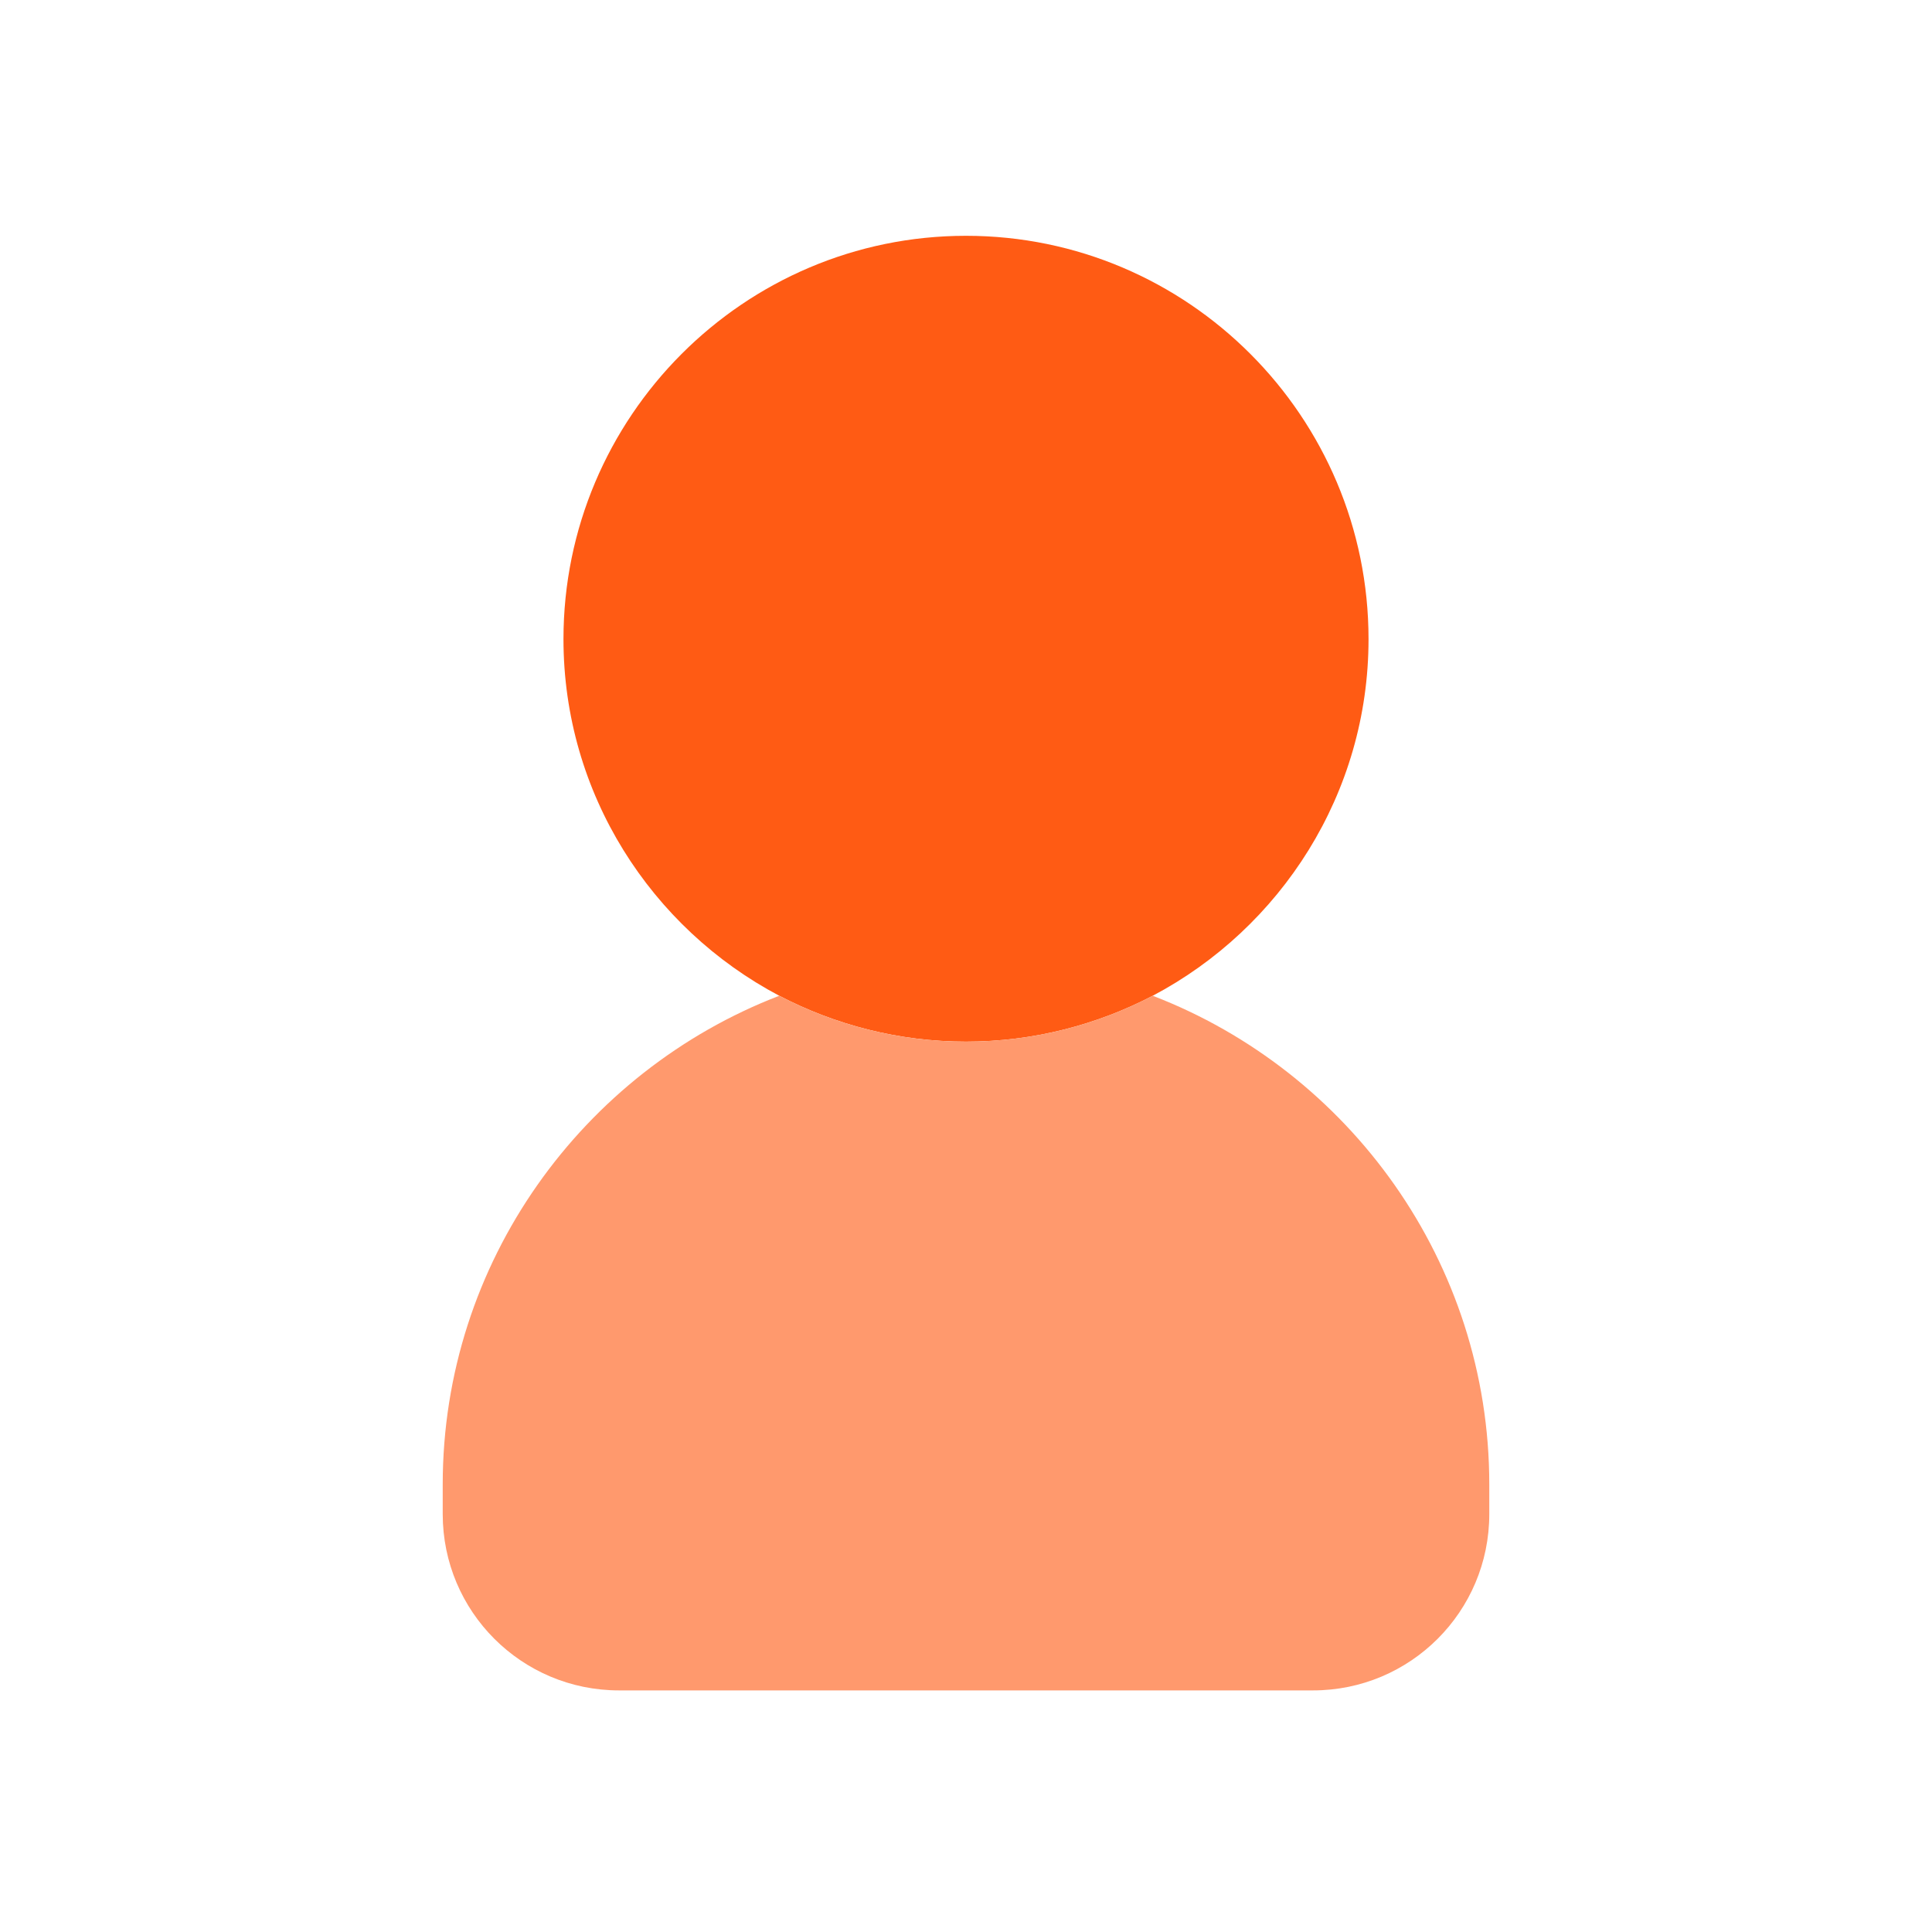
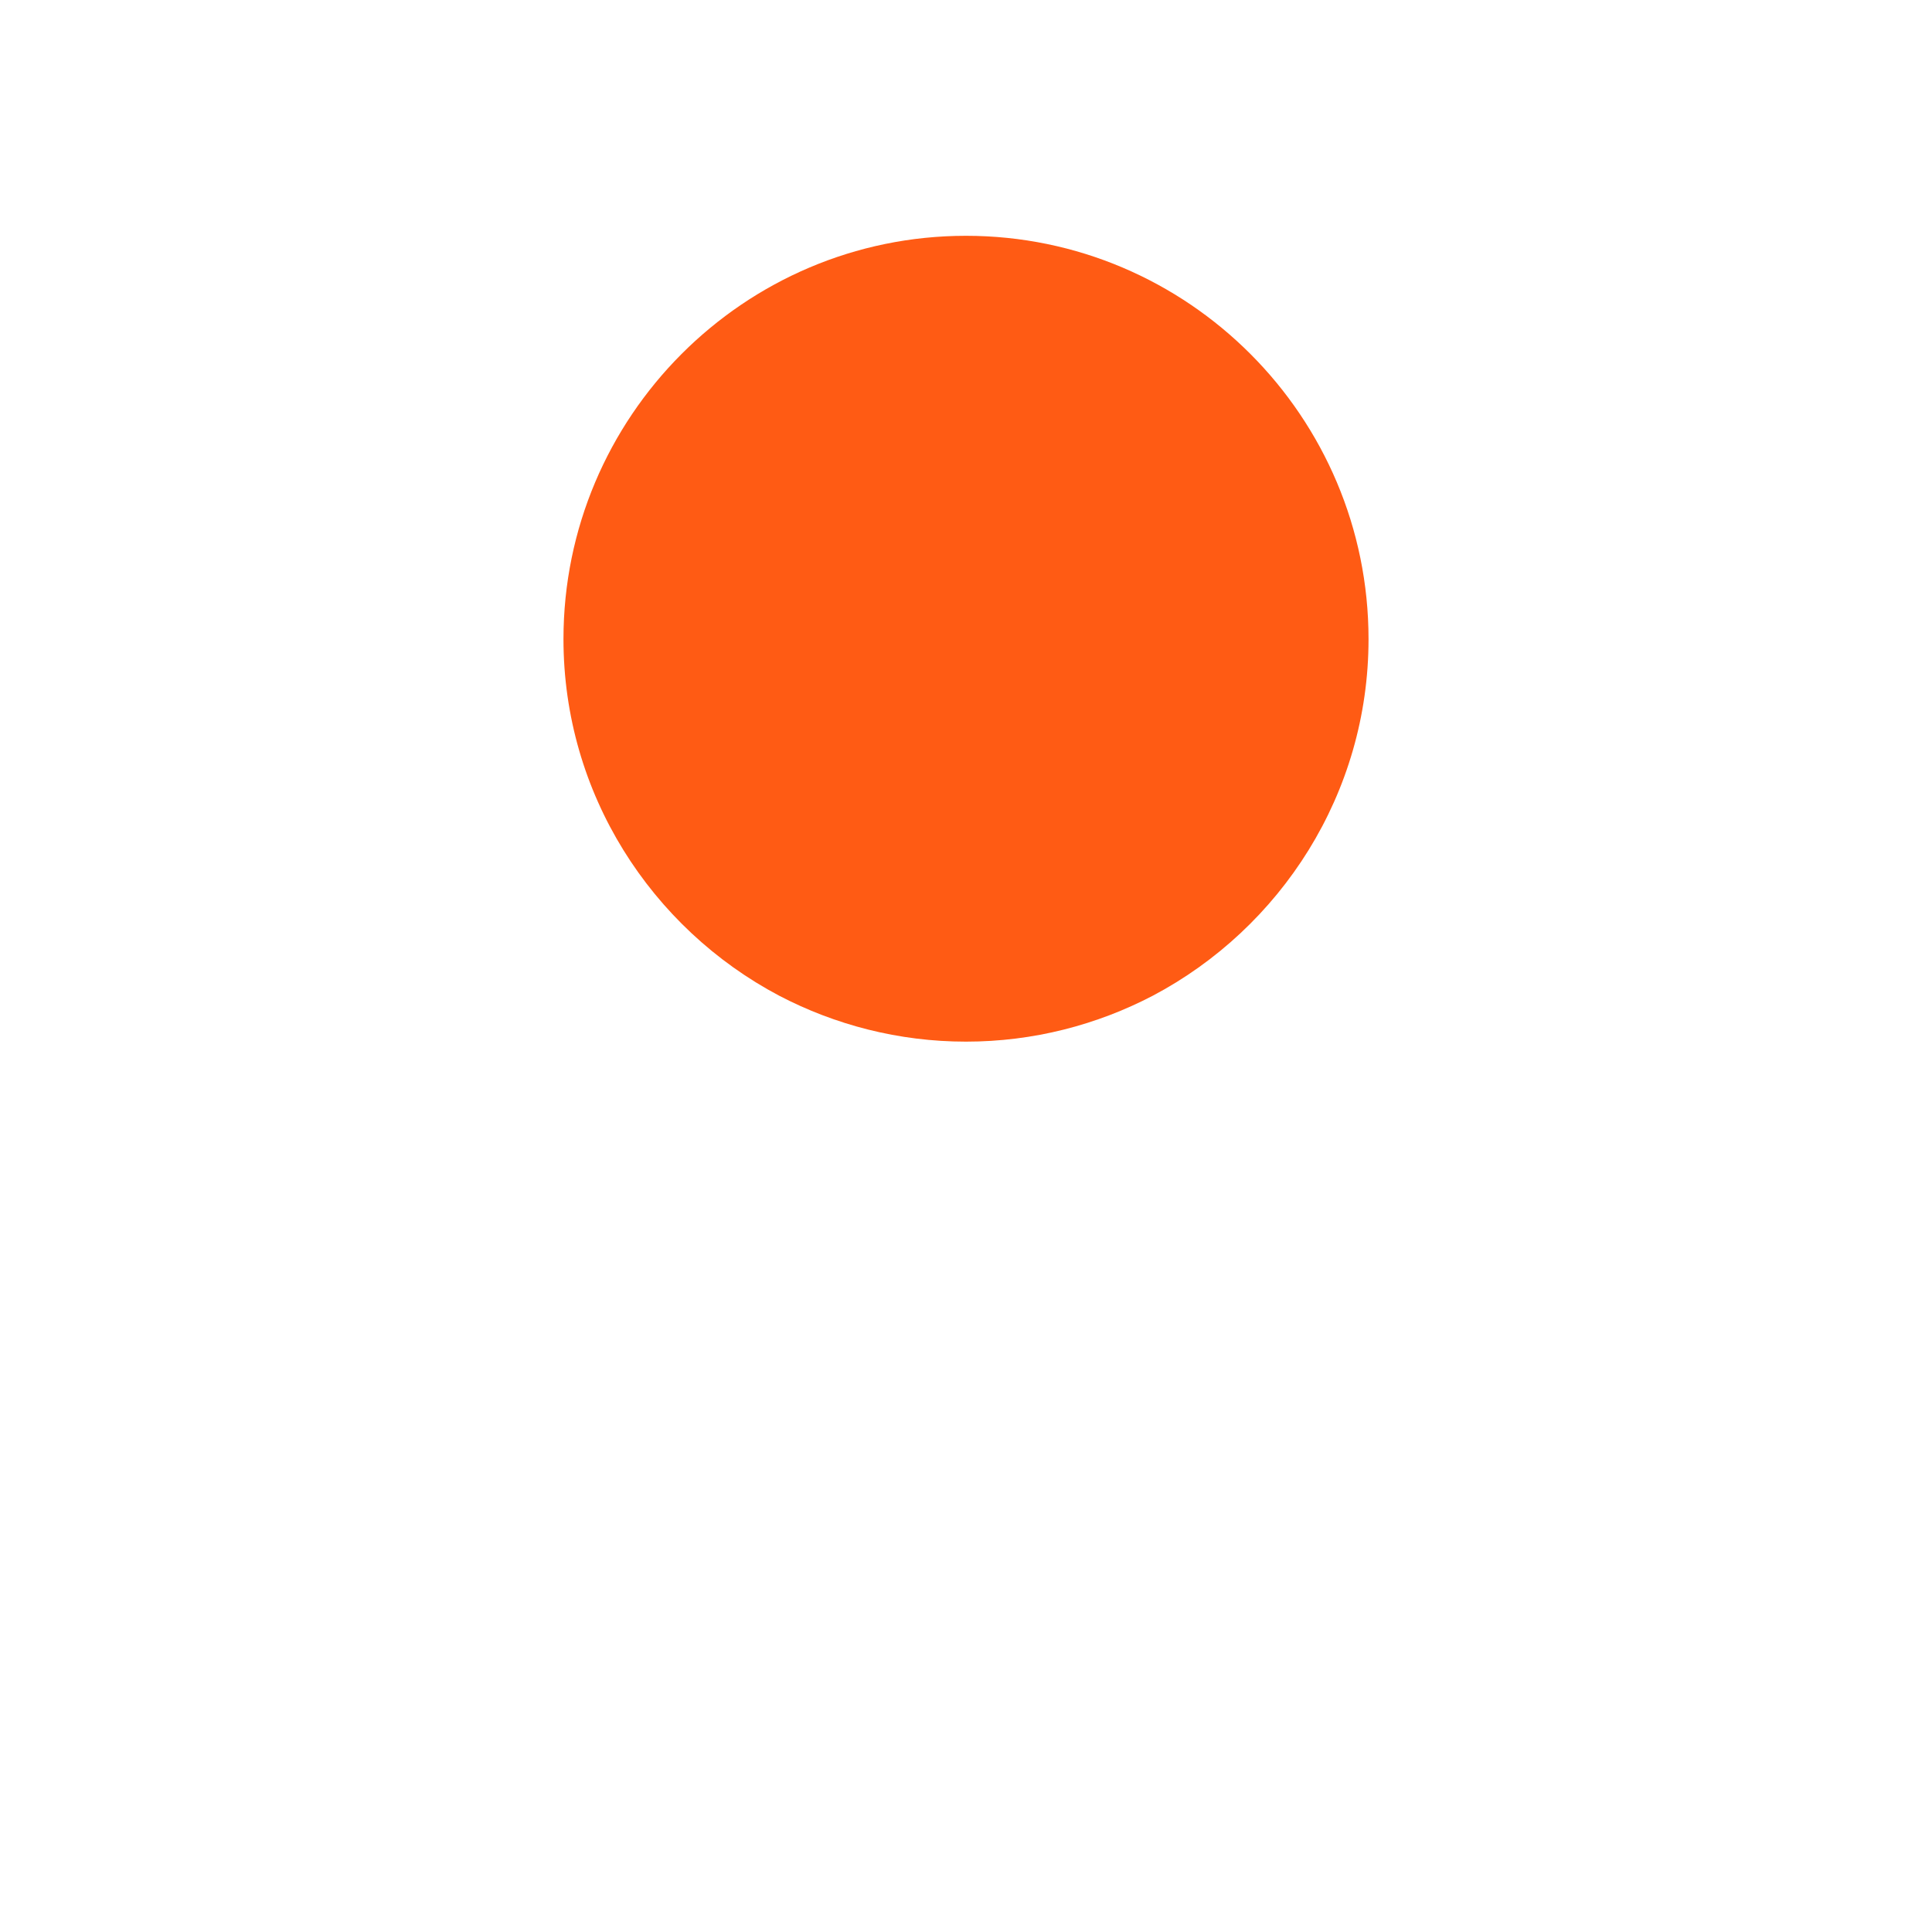
<svg xmlns="http://www.w3.org/2000/svg" width="20" height="20" viewBox="0 0 20 20" fill="none">
  <path d="M14.167 6.616C14.167 8.216 13.258 9.608 11.933 10.308C11.358 10.608 10.7 10.783 10 10.783C9.3 10.783 8.642 10.608 8.067 10.308C6.742 9.608 5.833 8.216 5.833 6.616C5.833 4.316 7.7 2.441 10 2.441C12.3 2.441 14.167 4.316 14.167 6.616Z" fill="#FF5B14" />
-   <path d="M15.417 15.366V15.674C15.417 16.683 14.6 17.499 13.592 17.499H6.408C5.4 17.499 4.583 16.683 4.583 15.674V15.366C4.583 13.066 6.033 11.091 8.067 10.308C8.642 10.608 9.3 10.783 10 10.783C10.7 10.783 11.358 10.608 11.933 10.308C13.967 11.091 15.417 13.066 15.417 15.366Z" fill="#FF996D" />
</svg>